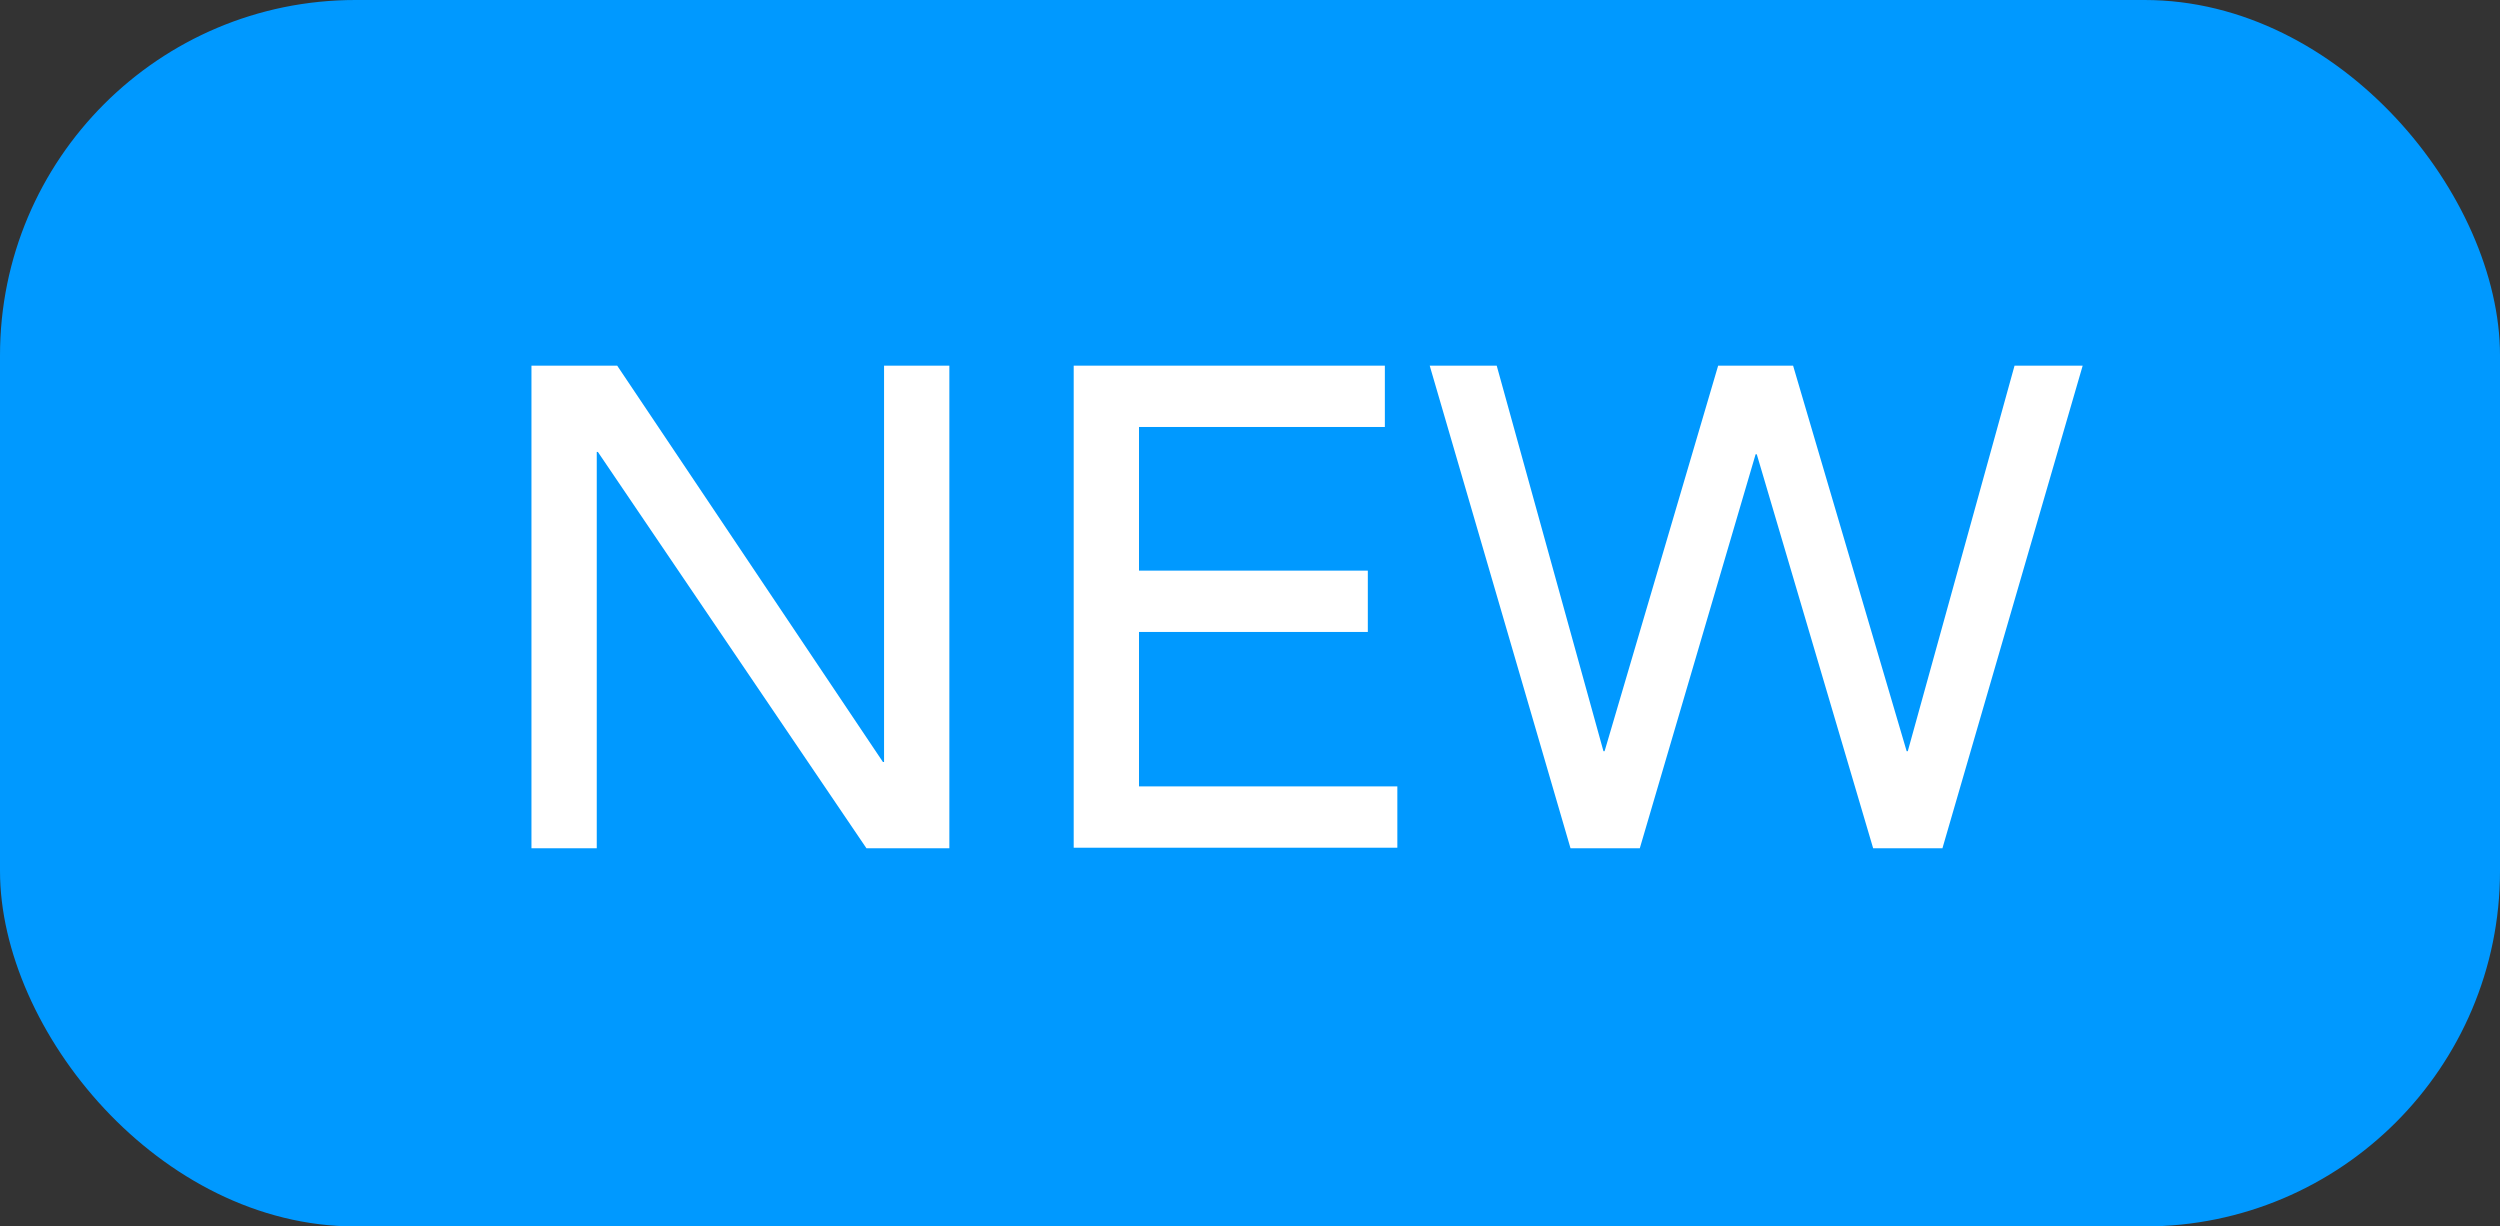
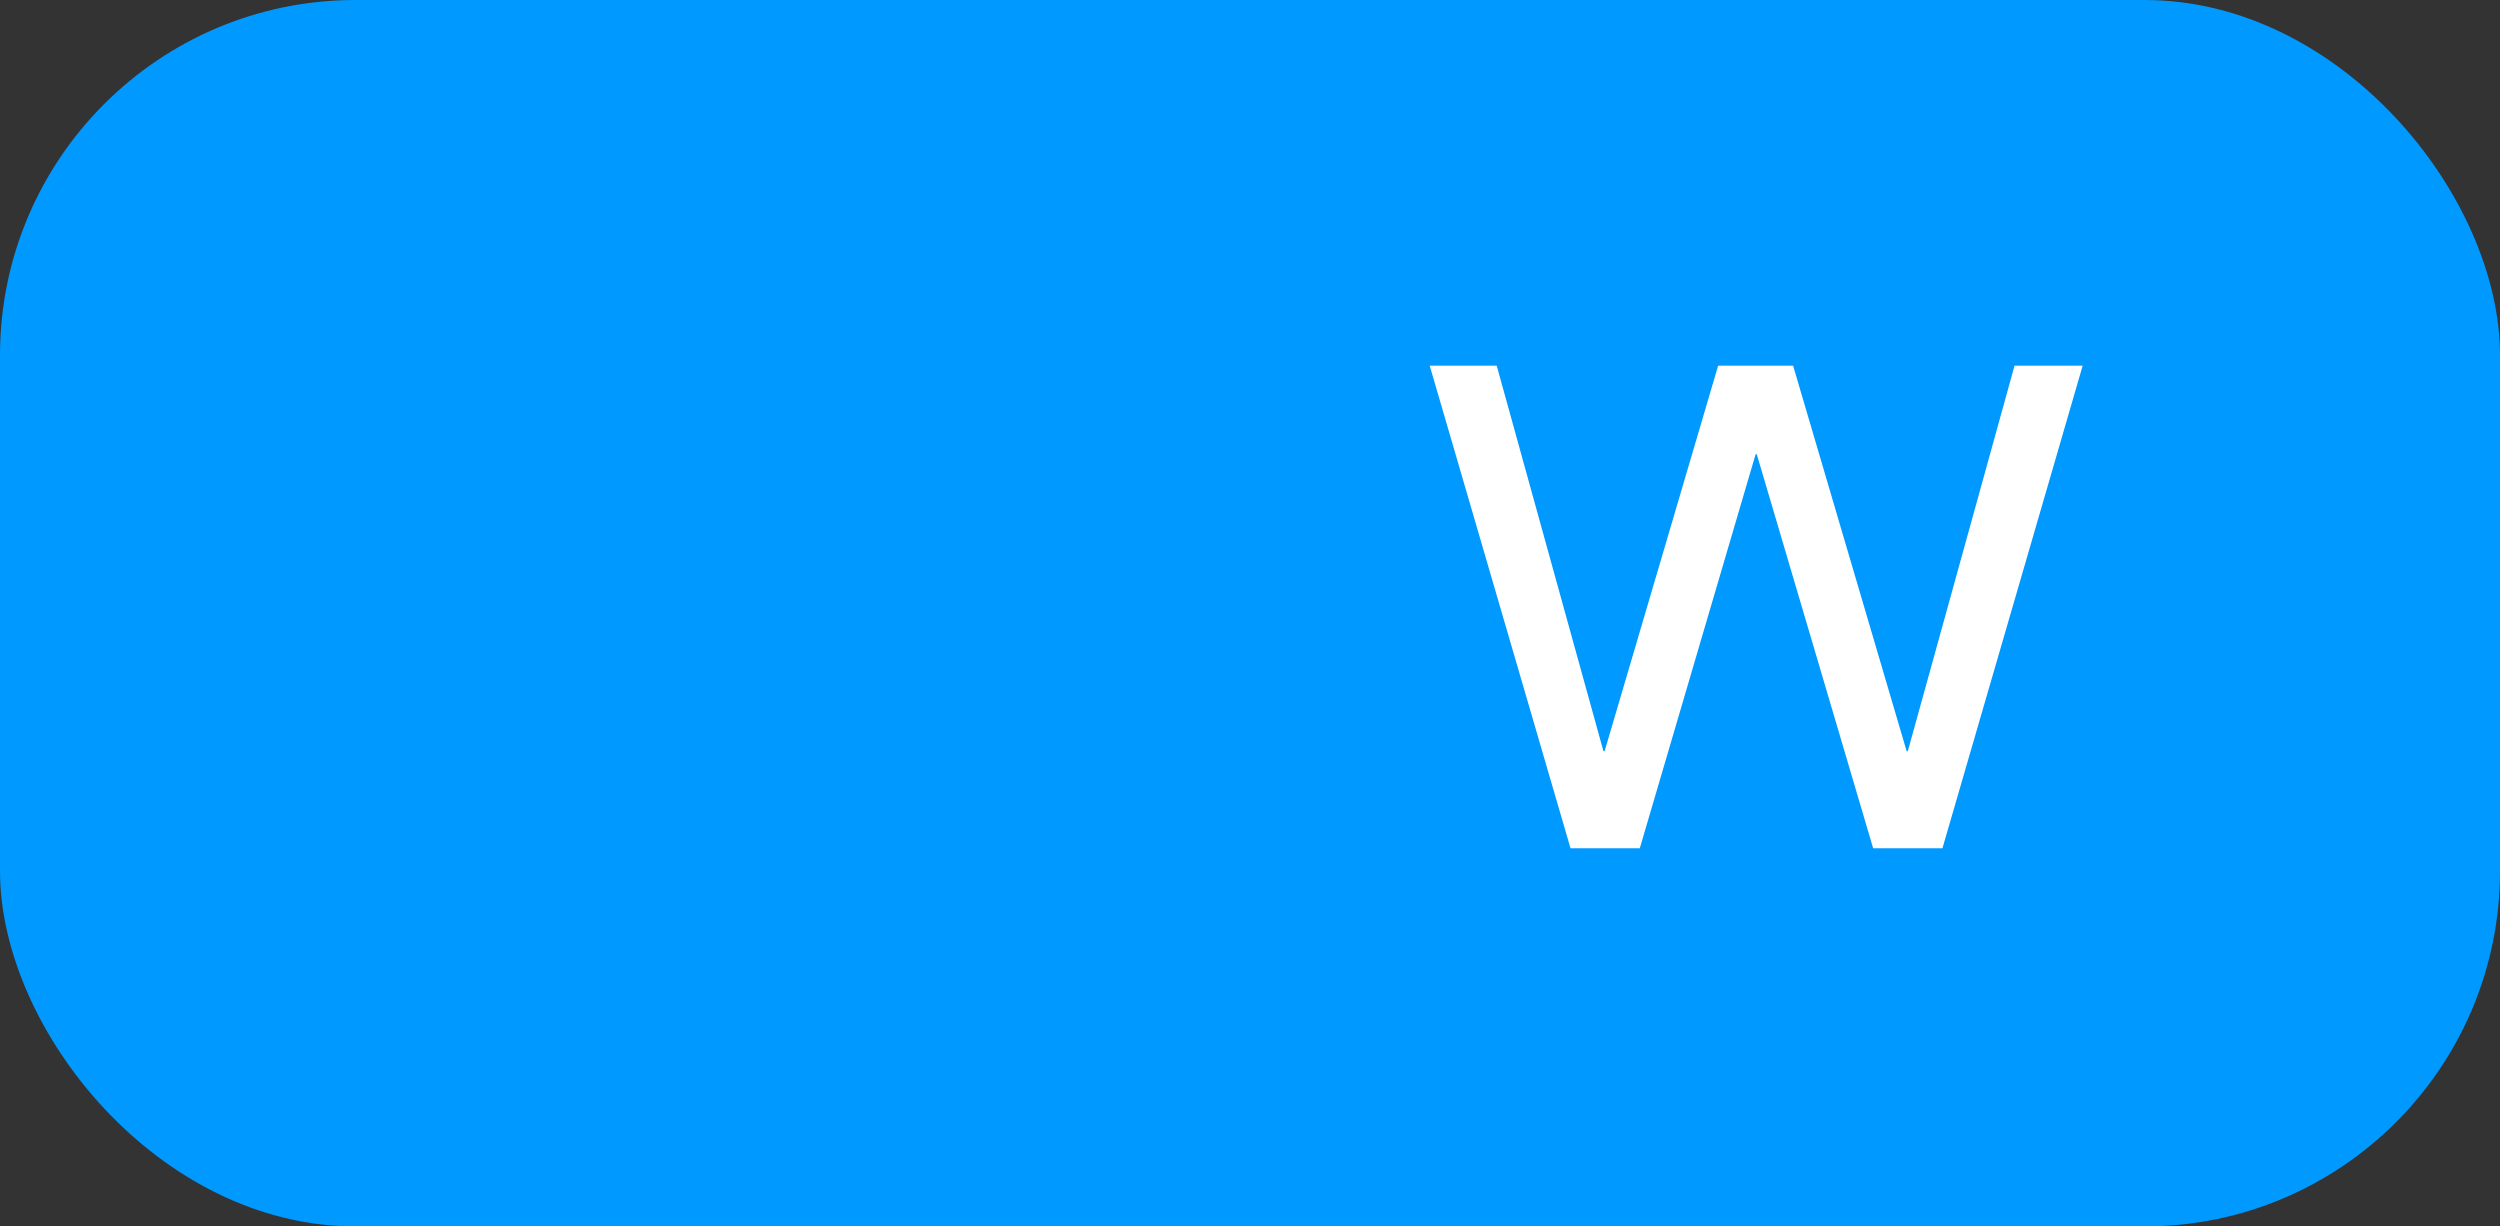
<svg xmlns="http://www.w3.org/2000/svg" id="Layer_2" data-name="Layer 2" viewBox="0 0 44.03 21.6">
  <rect x="0" y="0" width="44.03" height="21.6" fill="#333333" stroke="none" />
  <defs>
    <style>
      .cls-1 {
        fill: #09f;
      }

      .cls-2 {
        fill: #fff;
      }
    </style>
  </defs>
  <g id="Layer_1-2" data-name="Layer 1">
    <rect class="cls-1" width="44.03" height="21.6" rx="6.26" ry="6.26" />
    <g>
-       <path class="cls-2" d="M9.36,6.44h1.51l4.68,6.98h.02v-6.98h1.15v8.5h-1.46l-4.73-6.98h-.02v6.98h-1.15V6.44Z" />
-       <path class="cls-2" d="M18.91,6.44h5.48v1.08h-4.33v2.53h4.03v1.08h-4.03v2.72h4.55v1.08h-5.7V6.44Z" />
      <path class="cls-2" d="M25.16,6.44h1.2l1.88,6.79h.02l2-6.79h1.32l2,6.79h.02l1.88-6.79h1.2l-2.47,8.5h-1.22l-2.05-6.94h-.02l-2.04,6.94h-1.22l-2.48-8.5Z" />
    </g>
  </g>
</svg>